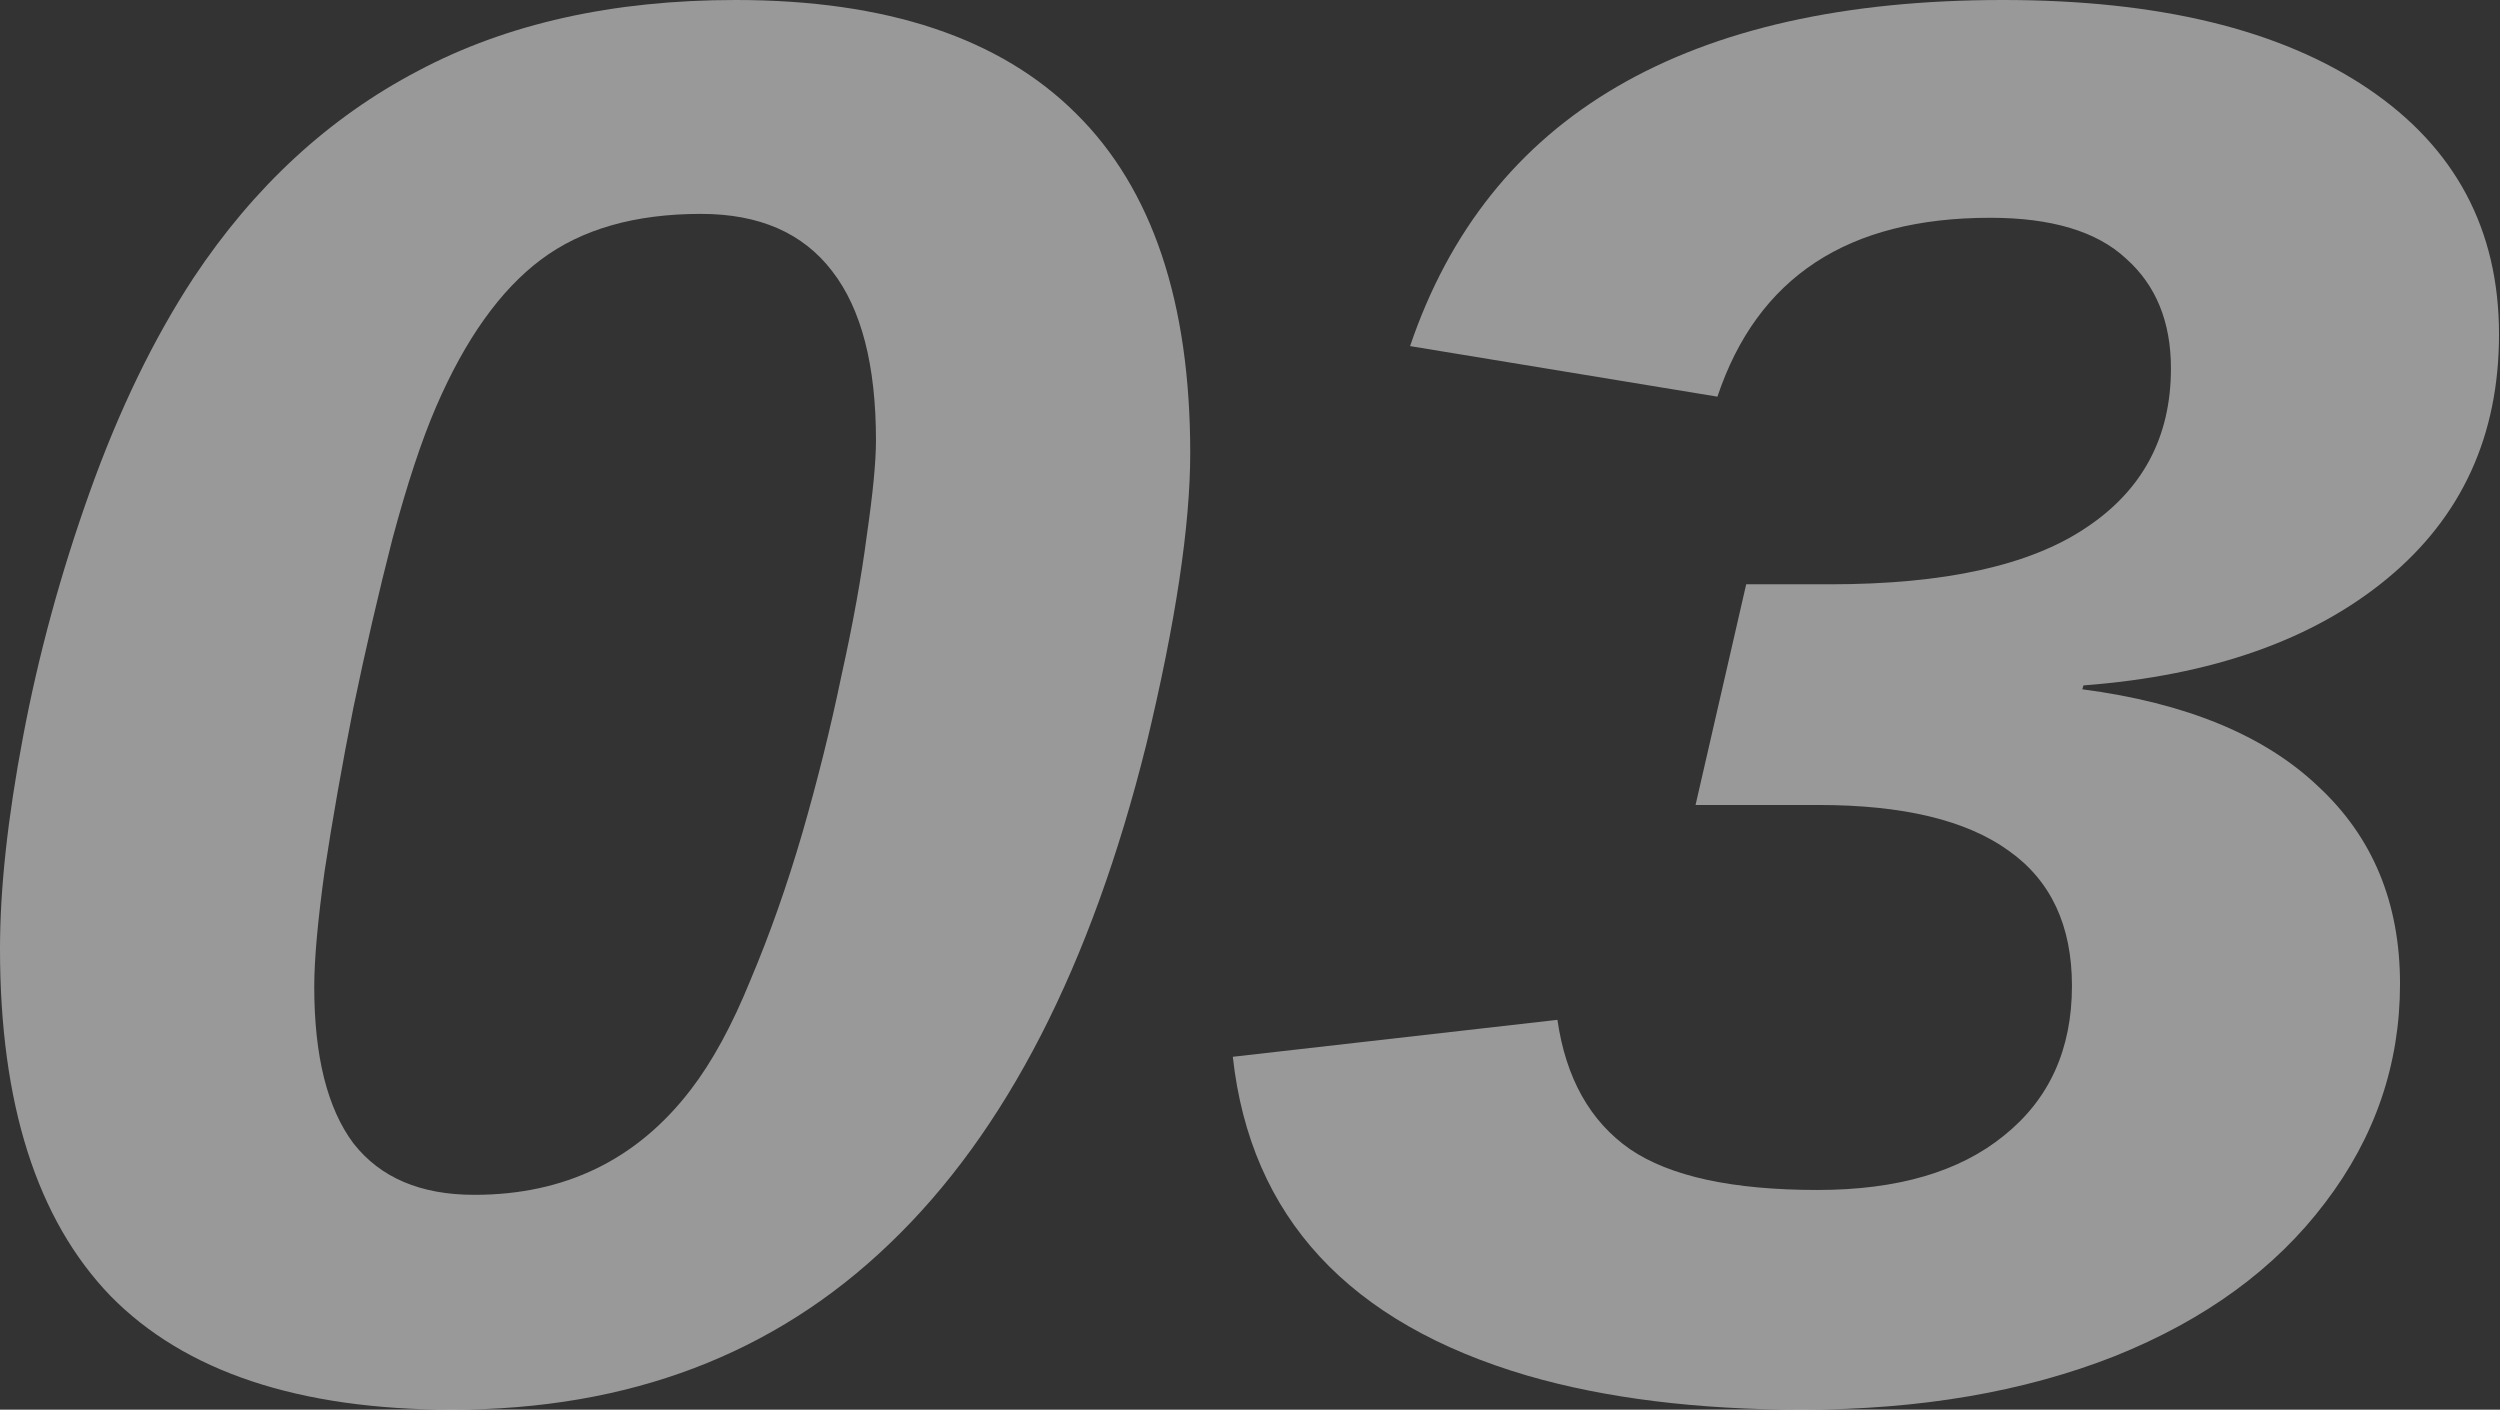
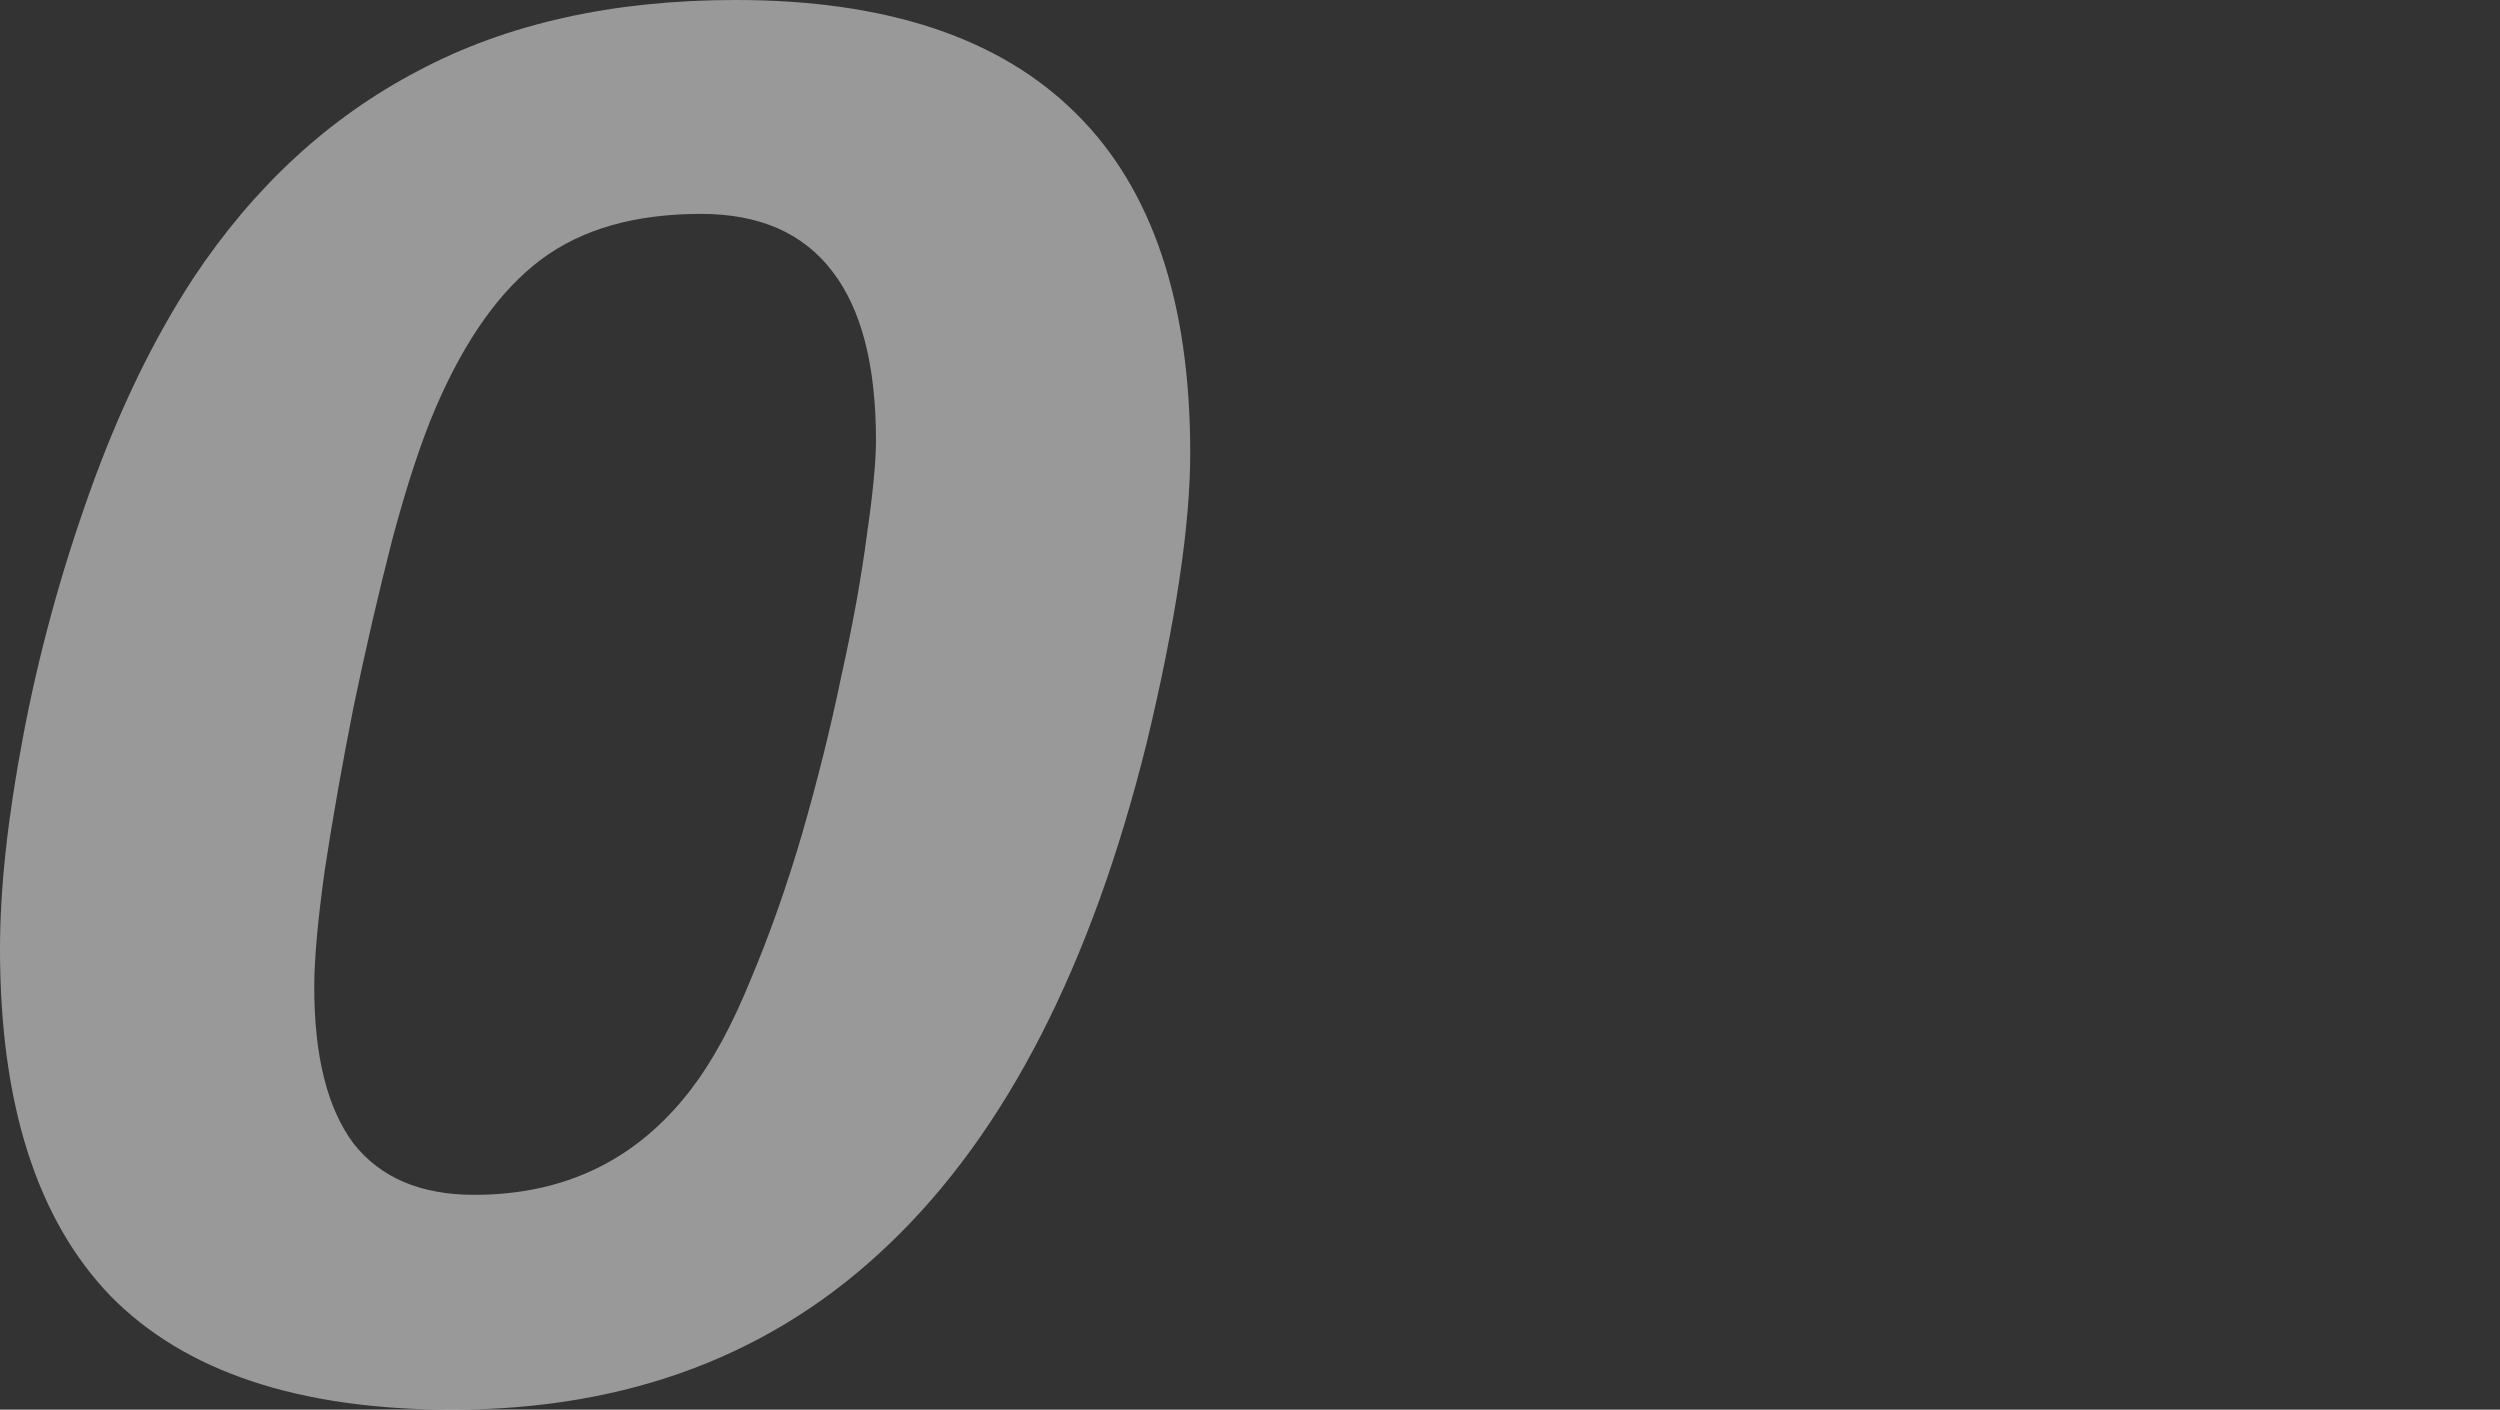
<svg xmlns="http://www.w3.org/2000/svg" width="454" height="256" viewBox="0 0 454 256" fill="none">
  <rect x="0" y="0" width="454" height="256" fill="#333333" stroke="none" />
  <path d="M133.575 0C161.028 0 181.653 6.886 195.45 20.657C209.246 34.31 216.145 54.849 216.145 82.273C216.145 95.456 213.497 113.052 208.201 135.062C198.167 175.434 182.629 205.683 161.586 225.81C140.682 245.937 114.204 256 82.152 256C54.28 256 33.585 249.115 20.068 235.344C6.689 221.455 0 200.445 0 172.315C0 161.368 1.394 148.539 4.181 133.826C6.968 118.996 11.009 104.166 16.305 89.335C21.601 74.505 27.872 61.558 35.118 50.494C46.128 33.898 59.715 21.363 75.881 12.888C92.046 4.296 111.278 0 133.575 0ZM86.123 216.982C102.568 216.982 115.667 210.626 125.422 197.915C129.324 192.854 132.948 186.203 136.292 177.964C139.776 169.725 142.912 160.839 145.699 151.305C148.486 141.653 150.855 132.12 152.806 122.704C154.897 113.287 156.43 104.813 157.405 97.28C158.52 89.629 159.077 83.862 159.077 79.978C159.077 66.325 156.43 56.085 151.134 49.258C145.838 42.314 137.895 38.841 127.304 38.841C115.319 38.841 105.634 41.607 98.248 47.139C90.862 52.671 84.521 61.558 79.225 73.799C76.577 79.919 73.93 87.923 71.282 97.81C68.773 107.579 66.404 117.819 64.174 128.53C62.084 139.123 60.342 149.01 58.949 158.191C57.694 167.253 57.067 174.257 57.067 179.2C57.067 191.794 59.436 201.269 64.174 207.625C69.052 213.863 76.368 216.982 86.123 216.982Z" fill="white" fill-opacity="0.5" />
-   <path d="M332.369 106.108C353.134 106.108 368.603 102.694 378.776 95.868C389.088 89.041 394.244 79.389 394.244 66.913C394.244 58.439 391.527 51.789 386.092 46.963C380.796 42.019 372.574 39.548 361.426 39.548C348.465 39.548 337.874 42.255 329.652 47.669C321.43 53.083 315.507 61.205 311.884 72.033L256.071 62.852C263.178 41.902 275.72 26.189 293.697 15.713C311.675 5.238 335.017 0 363.725 0C392.015 0 414.103 5.355 429.99 16.066C445.877 26.777 453.82 41.666 453.82 60.734C453.82 79.095 447.061 93.867 433.543 105.048C420.026 116.23 401.63 122.704 378.358 124.469L378.149 125.175C396.962 127.647 411.246 133.532 421.001 142.83C430.896 152.011 435.843 163.958 435.843 178.671C435.843 193.265 431.314 206.507 422.255 218.395C413.197 230.4 400.446 239.699 384.002 246.29C367.557 252.763 348.674 256 327.352 256C308.26 256 291.607 253.94 277.393 249.821C244.922 240.287 227.084 220.984 223.879 191.912L282.828 185.203C284.36 195.796 288.75 203.623 295.997 208.684C303.243 213.628 314.601 216.1 330.07 216.1C344.563 216.1 355.851 212.804 363.934 206.213C372.156 199.621 376.267 190.558 376.267 179.024C376.267 168.077 372.435 159.897 364.77 154.483C357.105 148.951 345.608 146.185 330.279 146.185H307.912L317.11 106.108H332.369Z" fill="white" fill-opacity="0.5" />
</svg>